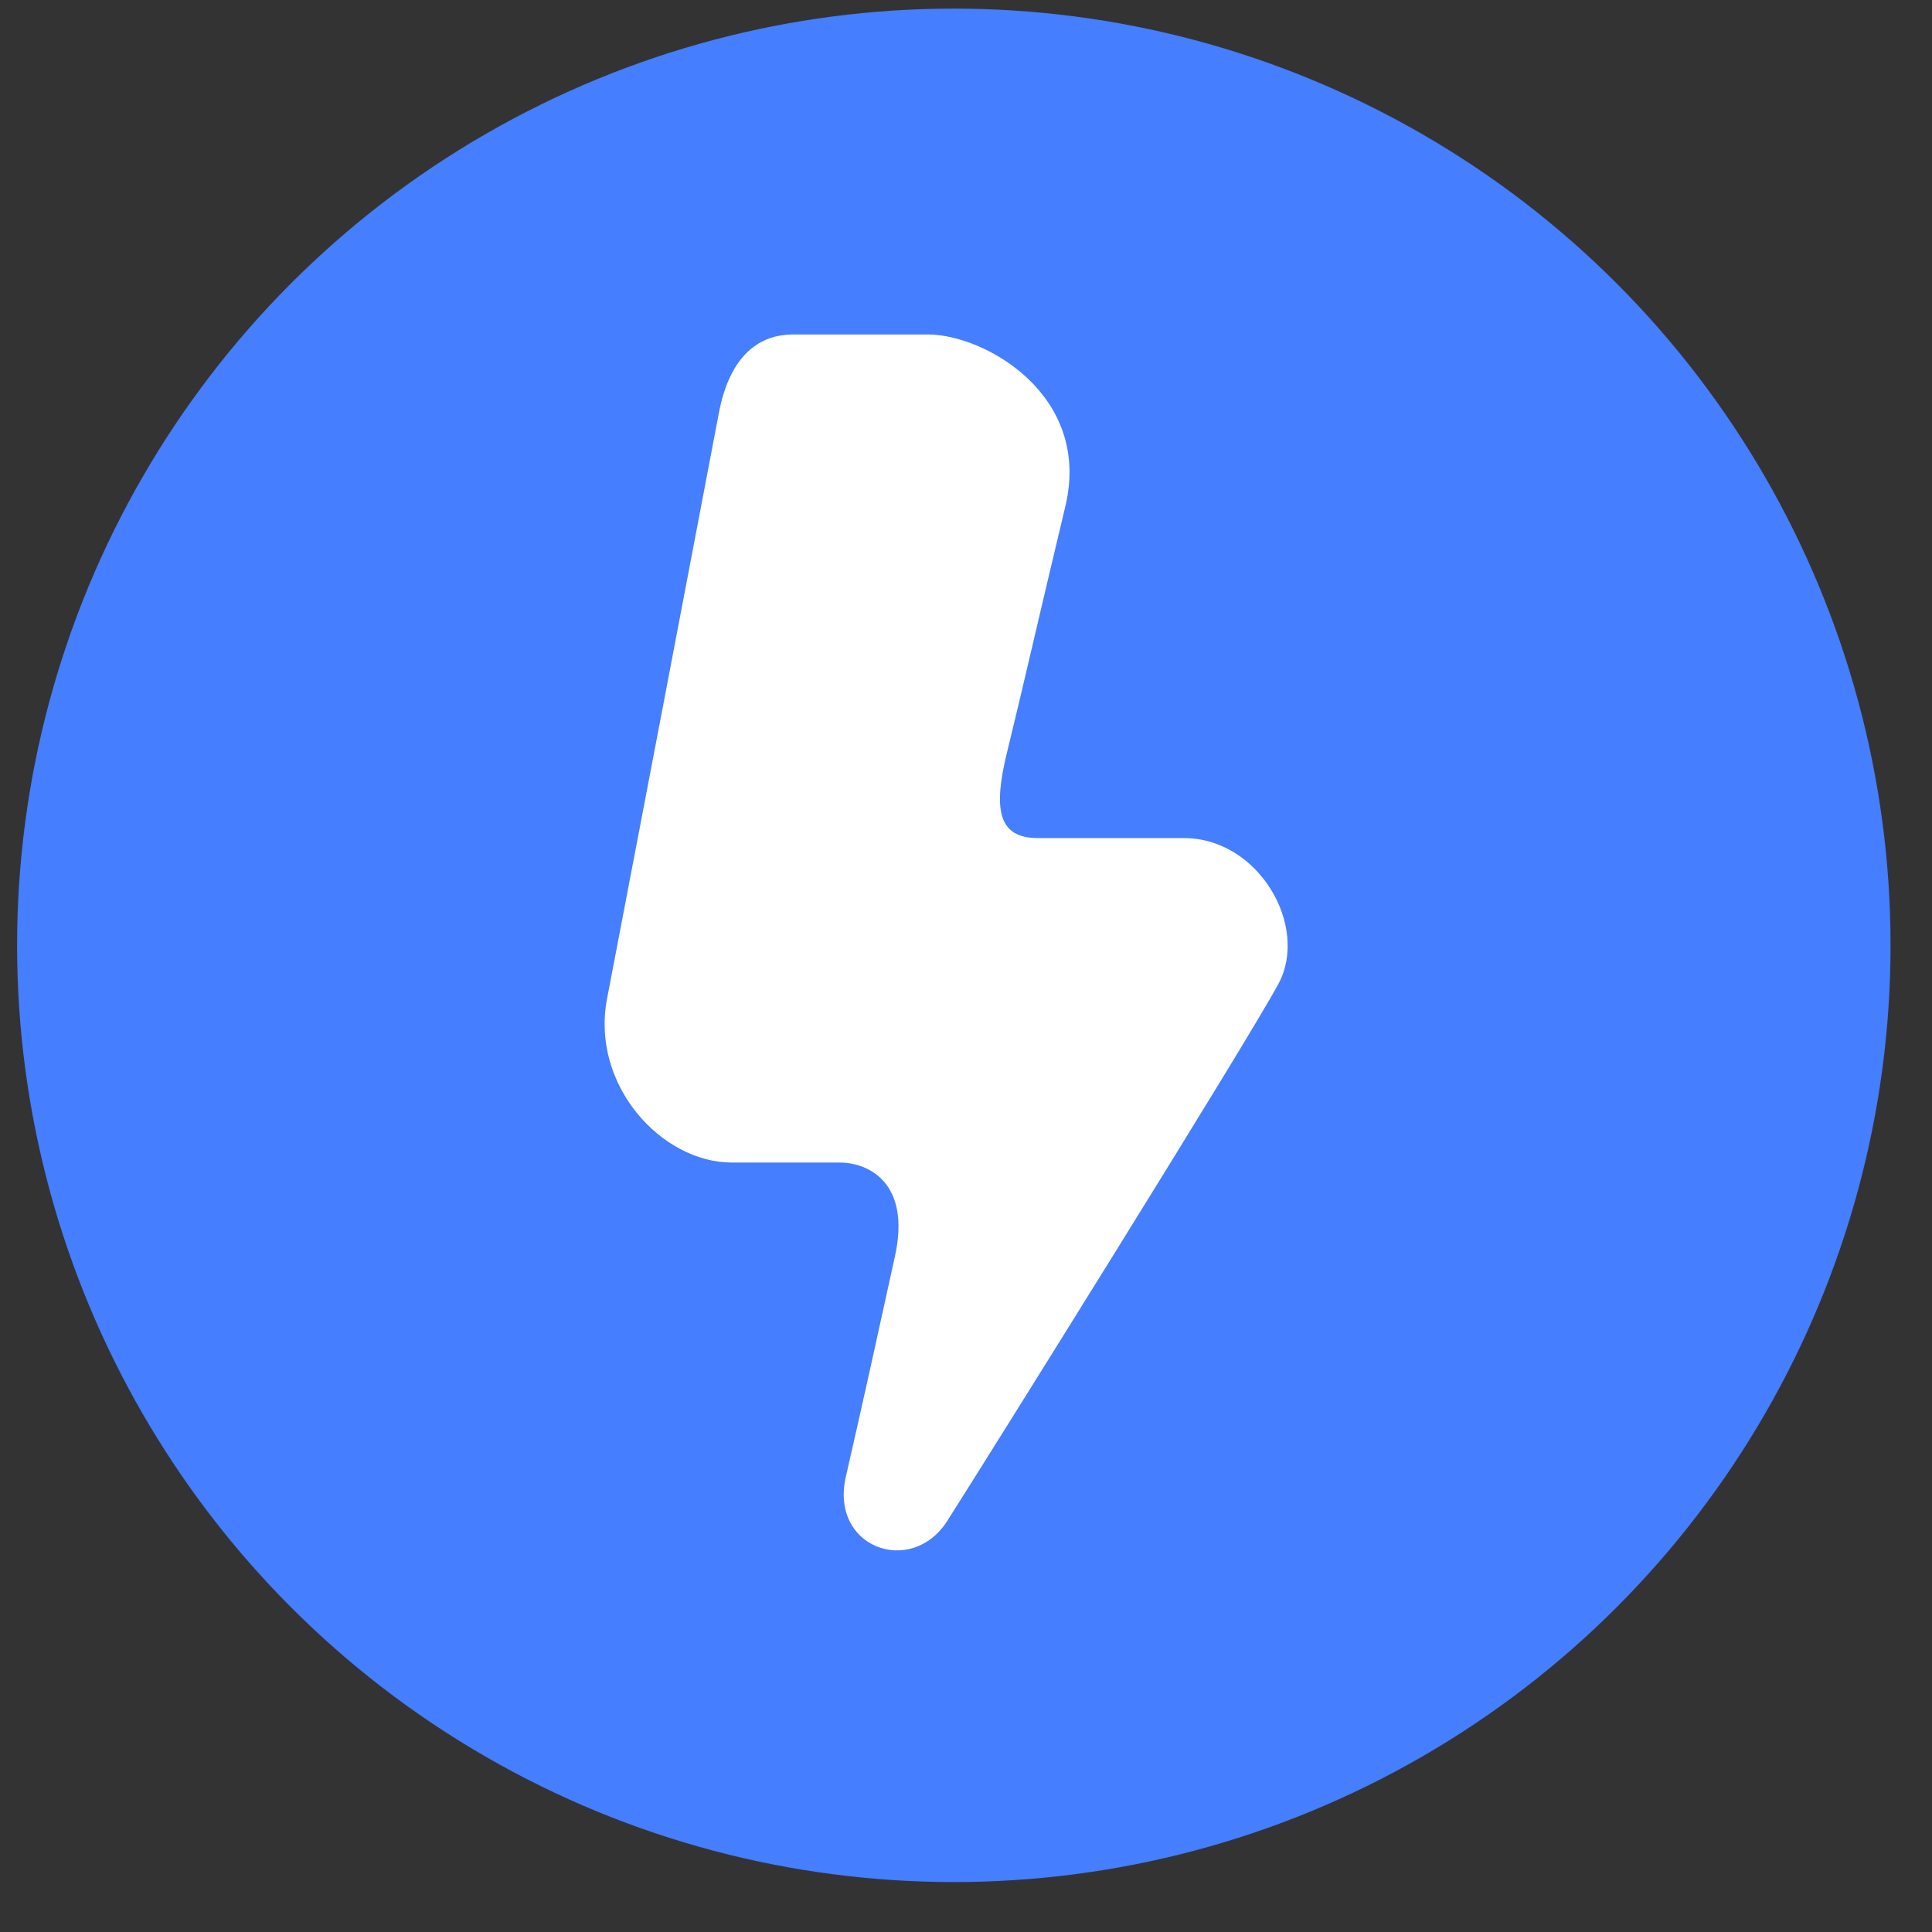
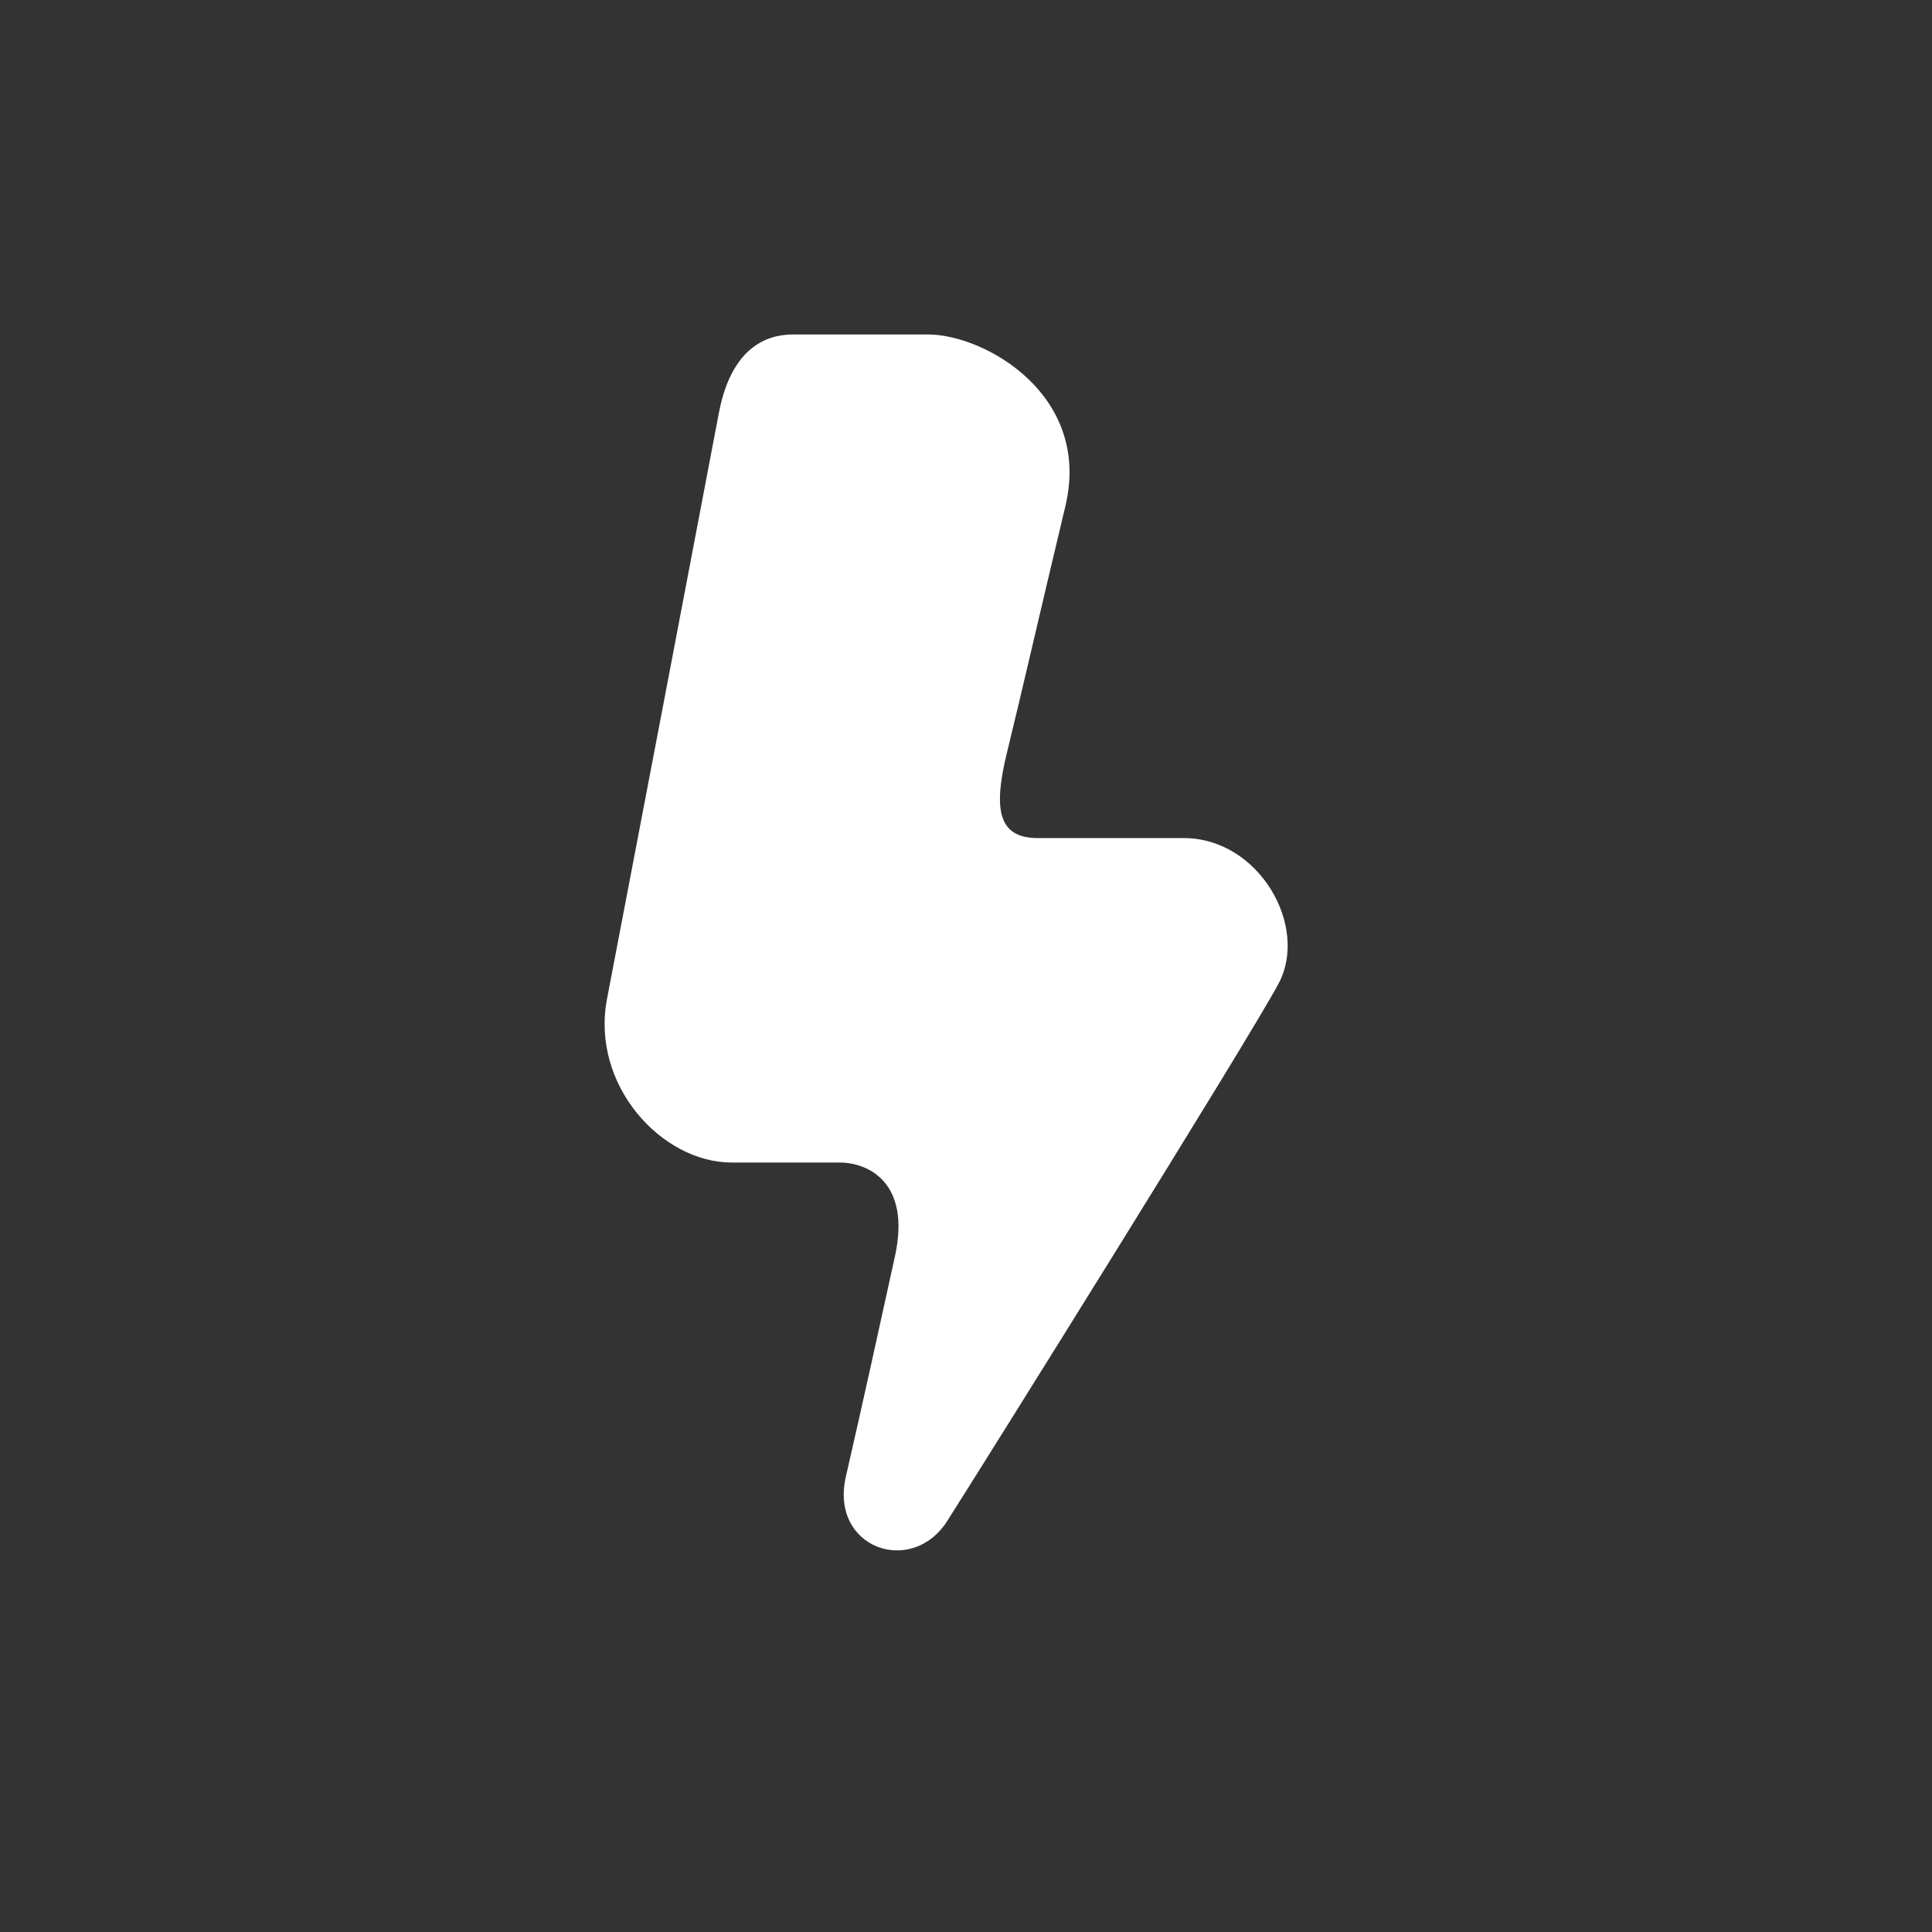
<svg xmlns="http://www.w3.org/2000/svg" width="33" height="33" viewBox="0 0 33 33" fill="none">
  <rect x="0" y="0" width="33" height="33" fill="#333333" stroke="none" />
-   <ellipse cx="16.292" cy="16.147" rx="16" ry="16" fill="#457EFF" />
  <path fill-rule="evenodd" clip-rule="evenodd" d="M12.278 7.058C12.035 8.343 10.653 15.582 10.369 17.058C10.085 18.534 11.302 19.857 12.497 19.857C13.693 19.857 13.851 19.857 14.341 19.857C14.832 19.857 15.562 20.201 15.287 21.456C15.012 22.712 14.728 24.003 14.448 25.222C14.169 26.442 15.569 26.933 16.177 25.983C16.784 25.032 21.318 17.776 21.839 16.8C22.361 15.824 21.506 14.315 20.22 14.315C18.934 14.315 18.402 14.315 17.727 14.315C17.052 14.315 16.958 13.833 17.203 12.841C17.447 11.849 17.742 10.551 18.197 8.648C18.652 6.746 16.818 5.713 15.851 5.713C14.884 5.713 13.845 5.713 13.558 5.713C13.272 5.713 12.52 5.773 12.278 7.058Z" fill="white" />
</svg>